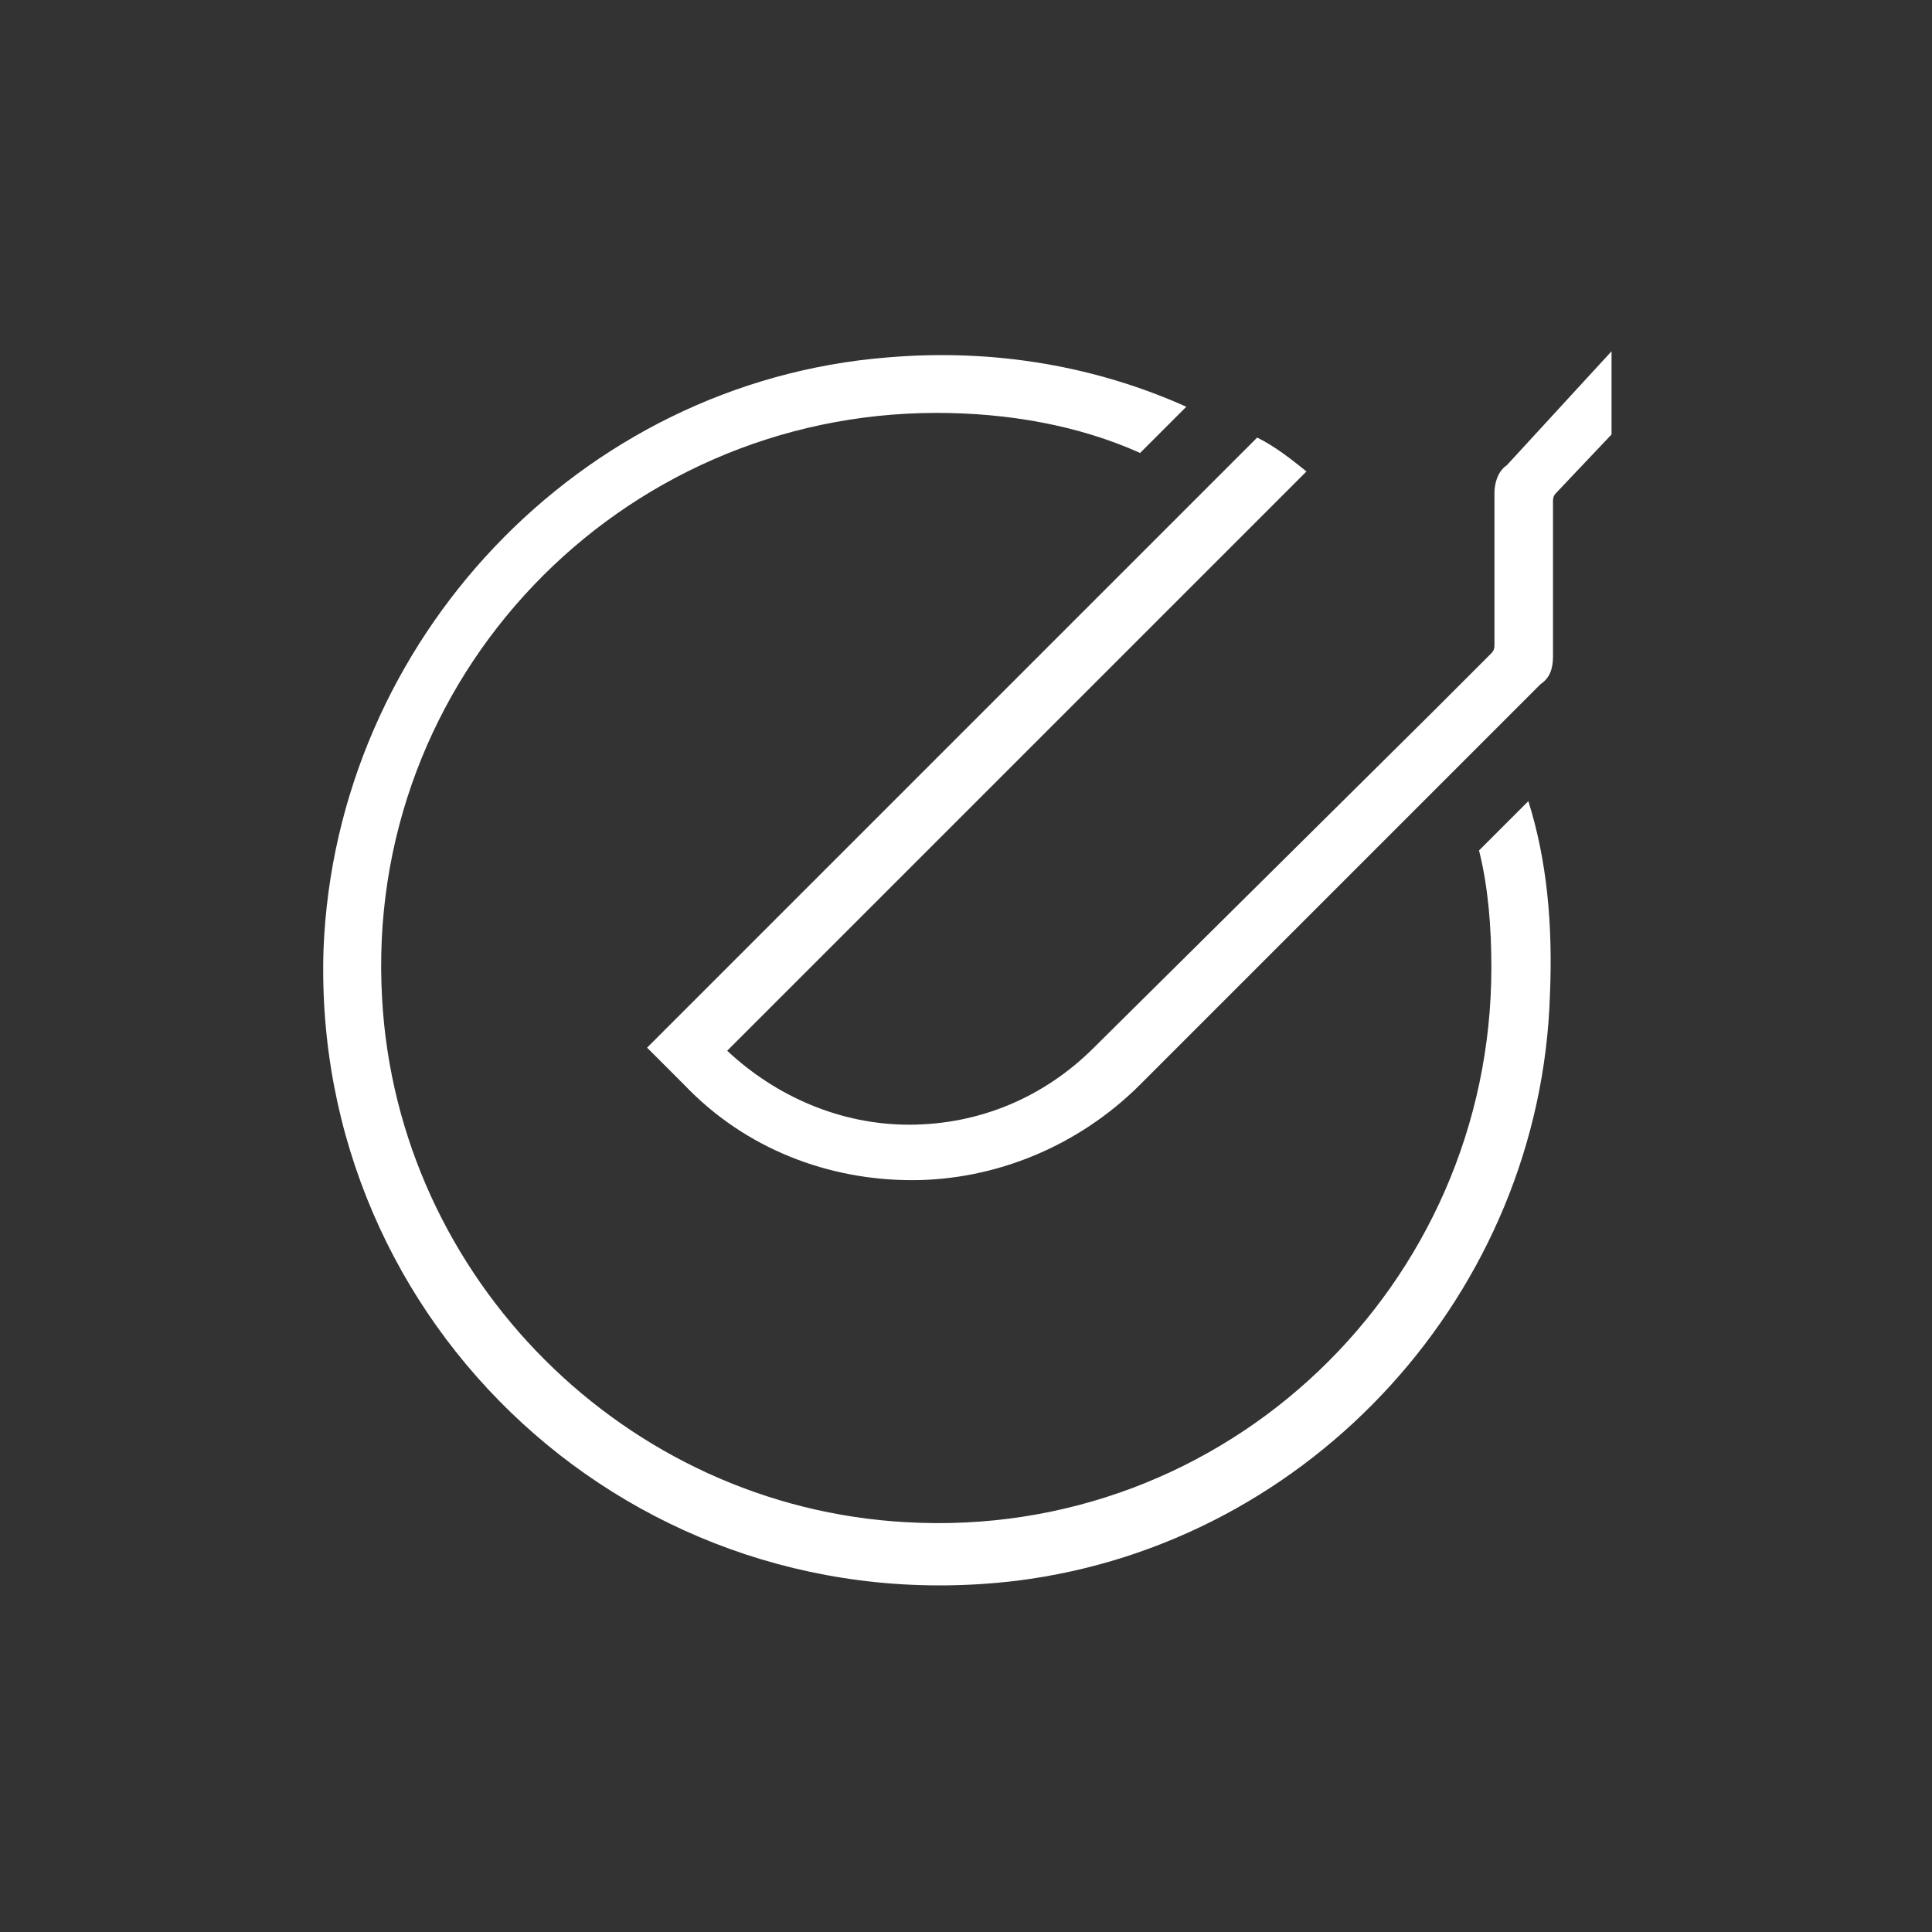
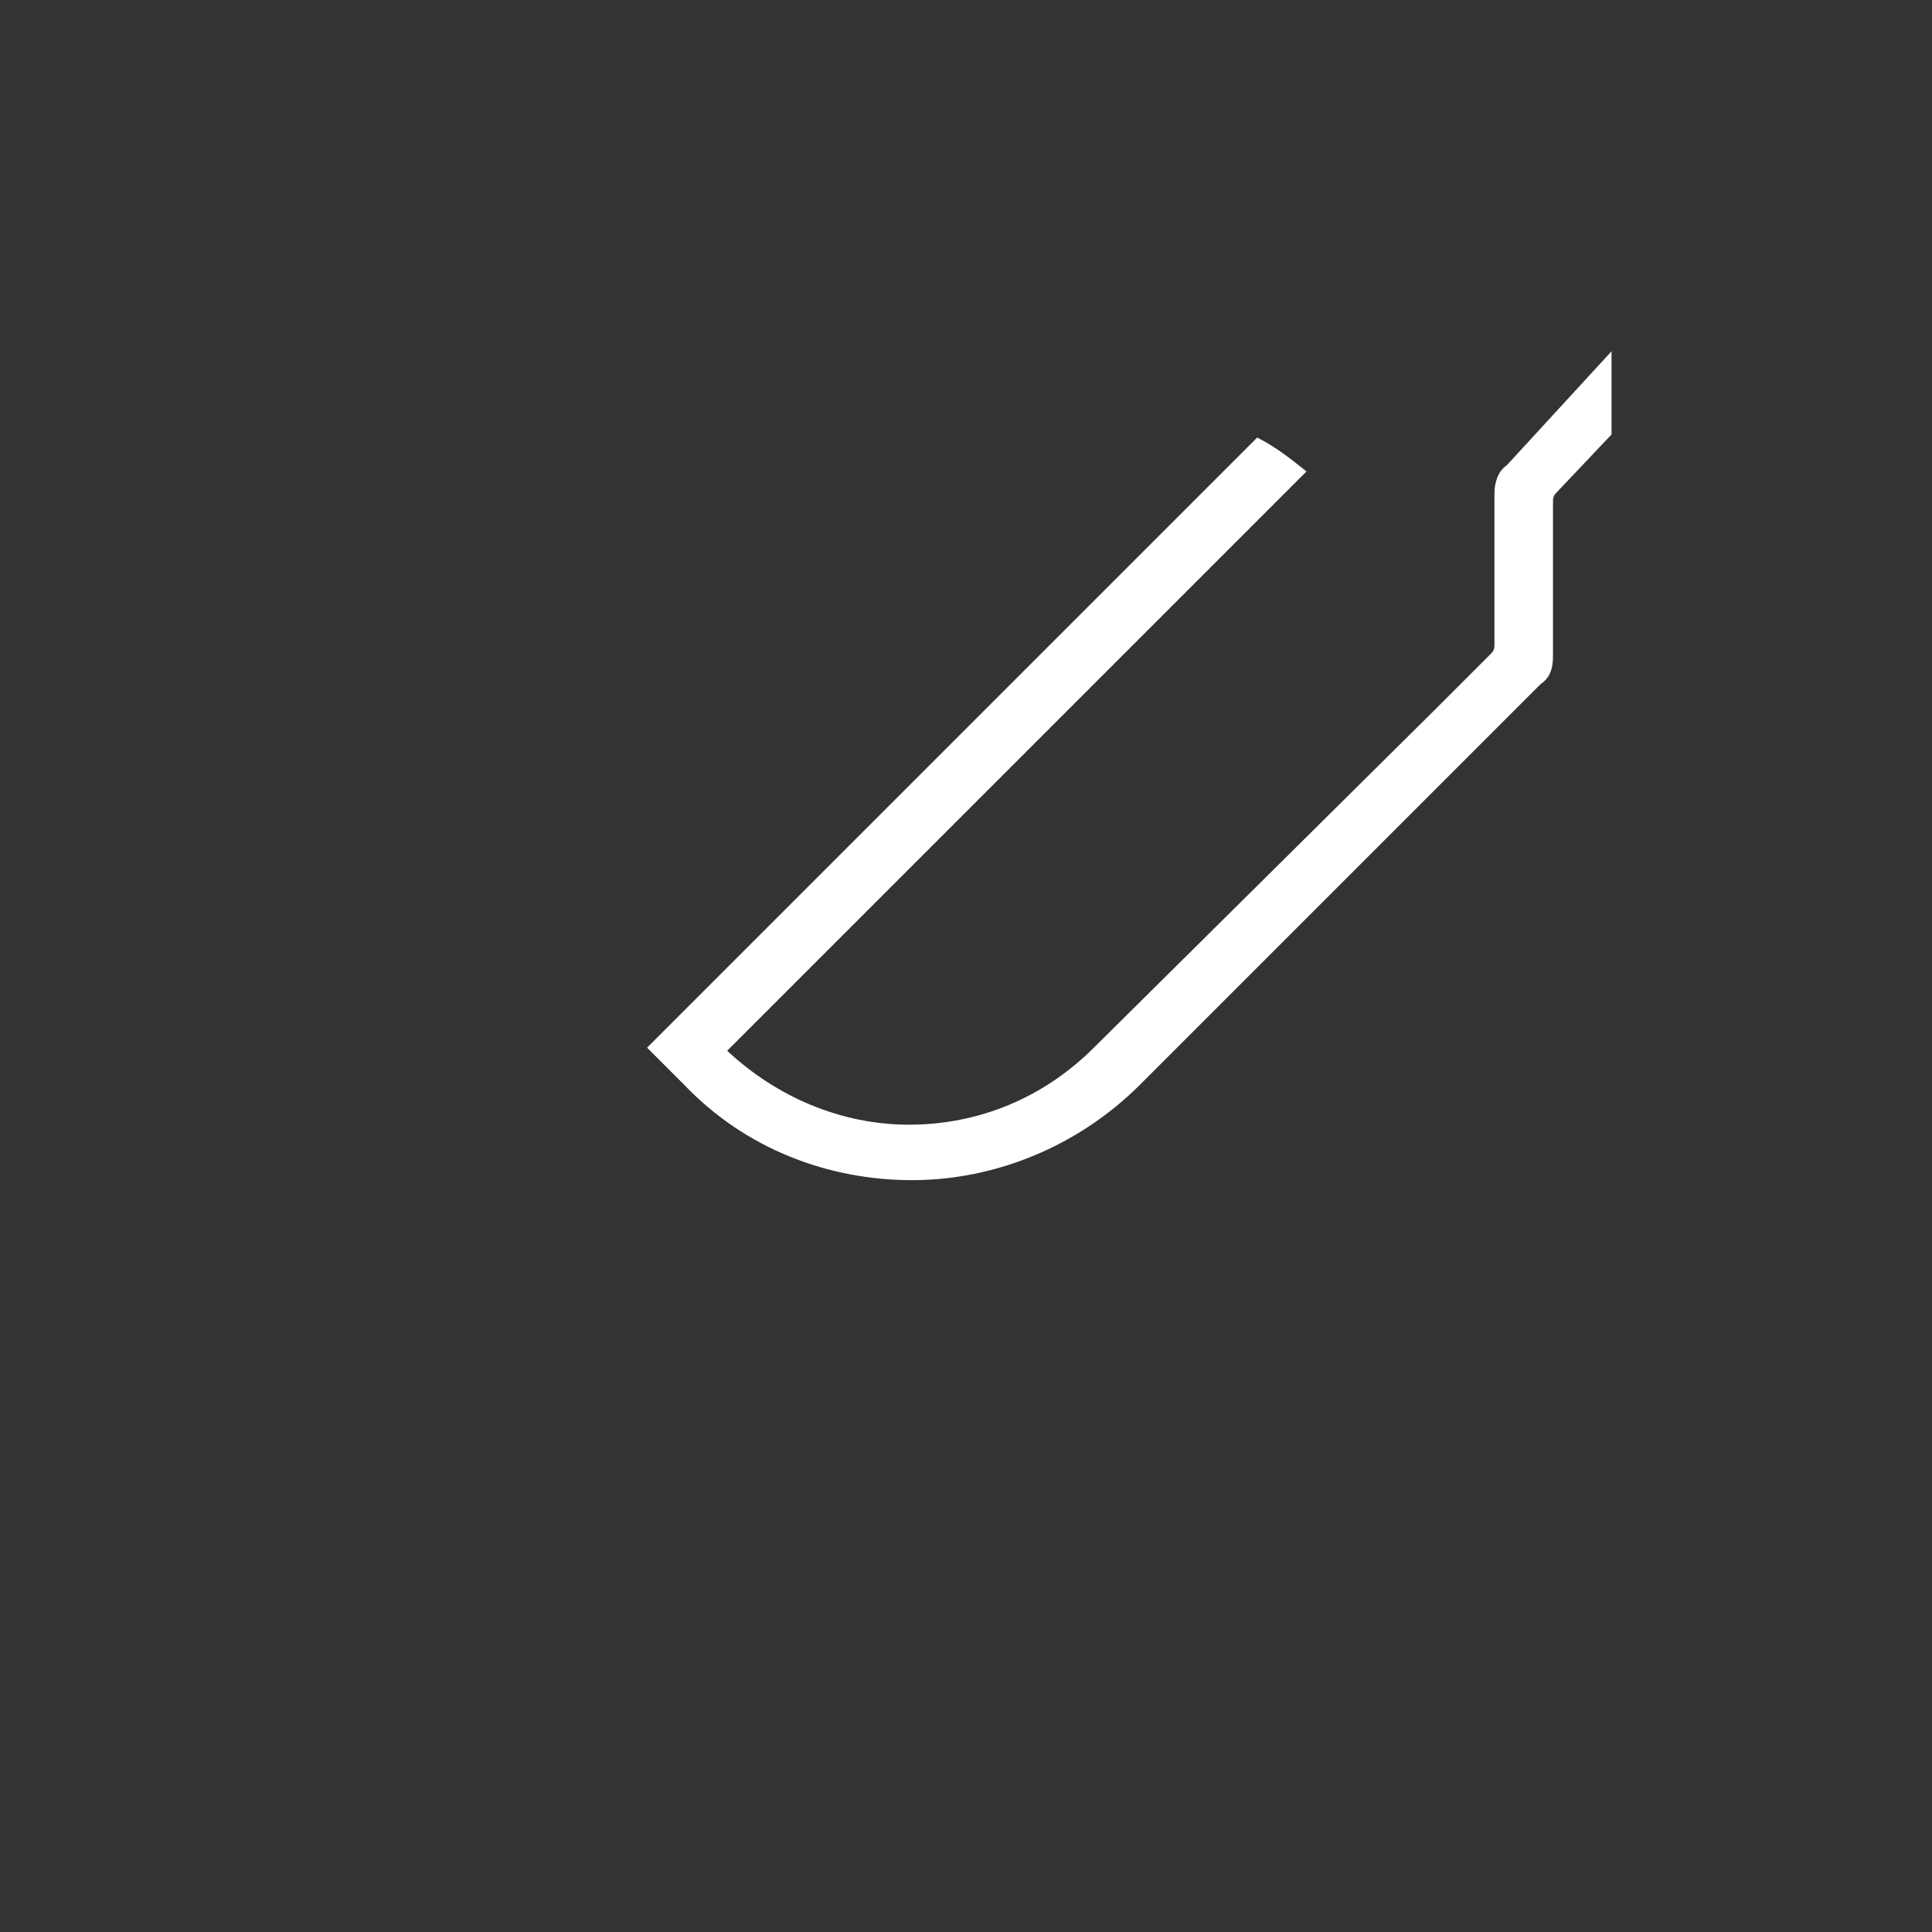
<svg xmlns="http://www.w3.org/2000/svg" version="1.1" id="Camada_1" x="0px" y="0px" viewBox="0 0 62.7 62.7" style="enable-background:new 0 0 62.7 62.7;" xml:space="preserve">
  <rect x="0" y="0" width="62.7" height="62.7" fill="#333333" stroke="none" />
  <style type="text/css">
	.st0{fill:#FFFFFF;}
</style>
  <g>
    <g>
      <g>
        <g>
-           <path class="st0" d="M49.6,26L48,27.6c0.3,1.2,0.4,2.5,0.4,3.8c0,10.3-8.6,18.6-19,18c-9.1-0.5-16.5-7.9-17-17      c-0.6-10.4,7.7-19,18-19c2.3,0,4.6,0.4,6.6,1.3l0.6-0.6l0.9-0.9c-2.9-1.3-6.2-1.9-9.7-1.6c-10,0.8-17.9,9.2-18.3,19.2      C10.1,43,20.6,52.8,33,51.3c9.6-1.2,17-9.4,17.3-19C50.4,30,50.2,27.9,49.6,26z" />
-         </g>
+           </g>
        <g>
          <path class="st0" d="M52.3,11.4v2.7L50.5,16c-0.1,0.1-0.1,0.2-0.1,0.3v5c0,0.4-0.1,0.7-0.4,0.9l-13,13c-2,2-4.7,3.1-7.4,3.1      s-5.4-1-7.4-3.1L21,34l18.4-18.4l1.4-1.4c0.6,0.3,1.1,0.7,1.6,1.1L41,16.7L23.6,34.1c1.6,1.5,3.7,2.4,5.9,2.4      c2.3,0,4.4-0.9,6-2.5l11-10.9l1.9-1.9c0.1-0.1,0.1-0.2,0.1-0.3V16c0-0.3,0.1-0.7,0.4-0.9L52.3,11.4z" />
        </g>
      </g>
    </g>
  </g>
</svg>